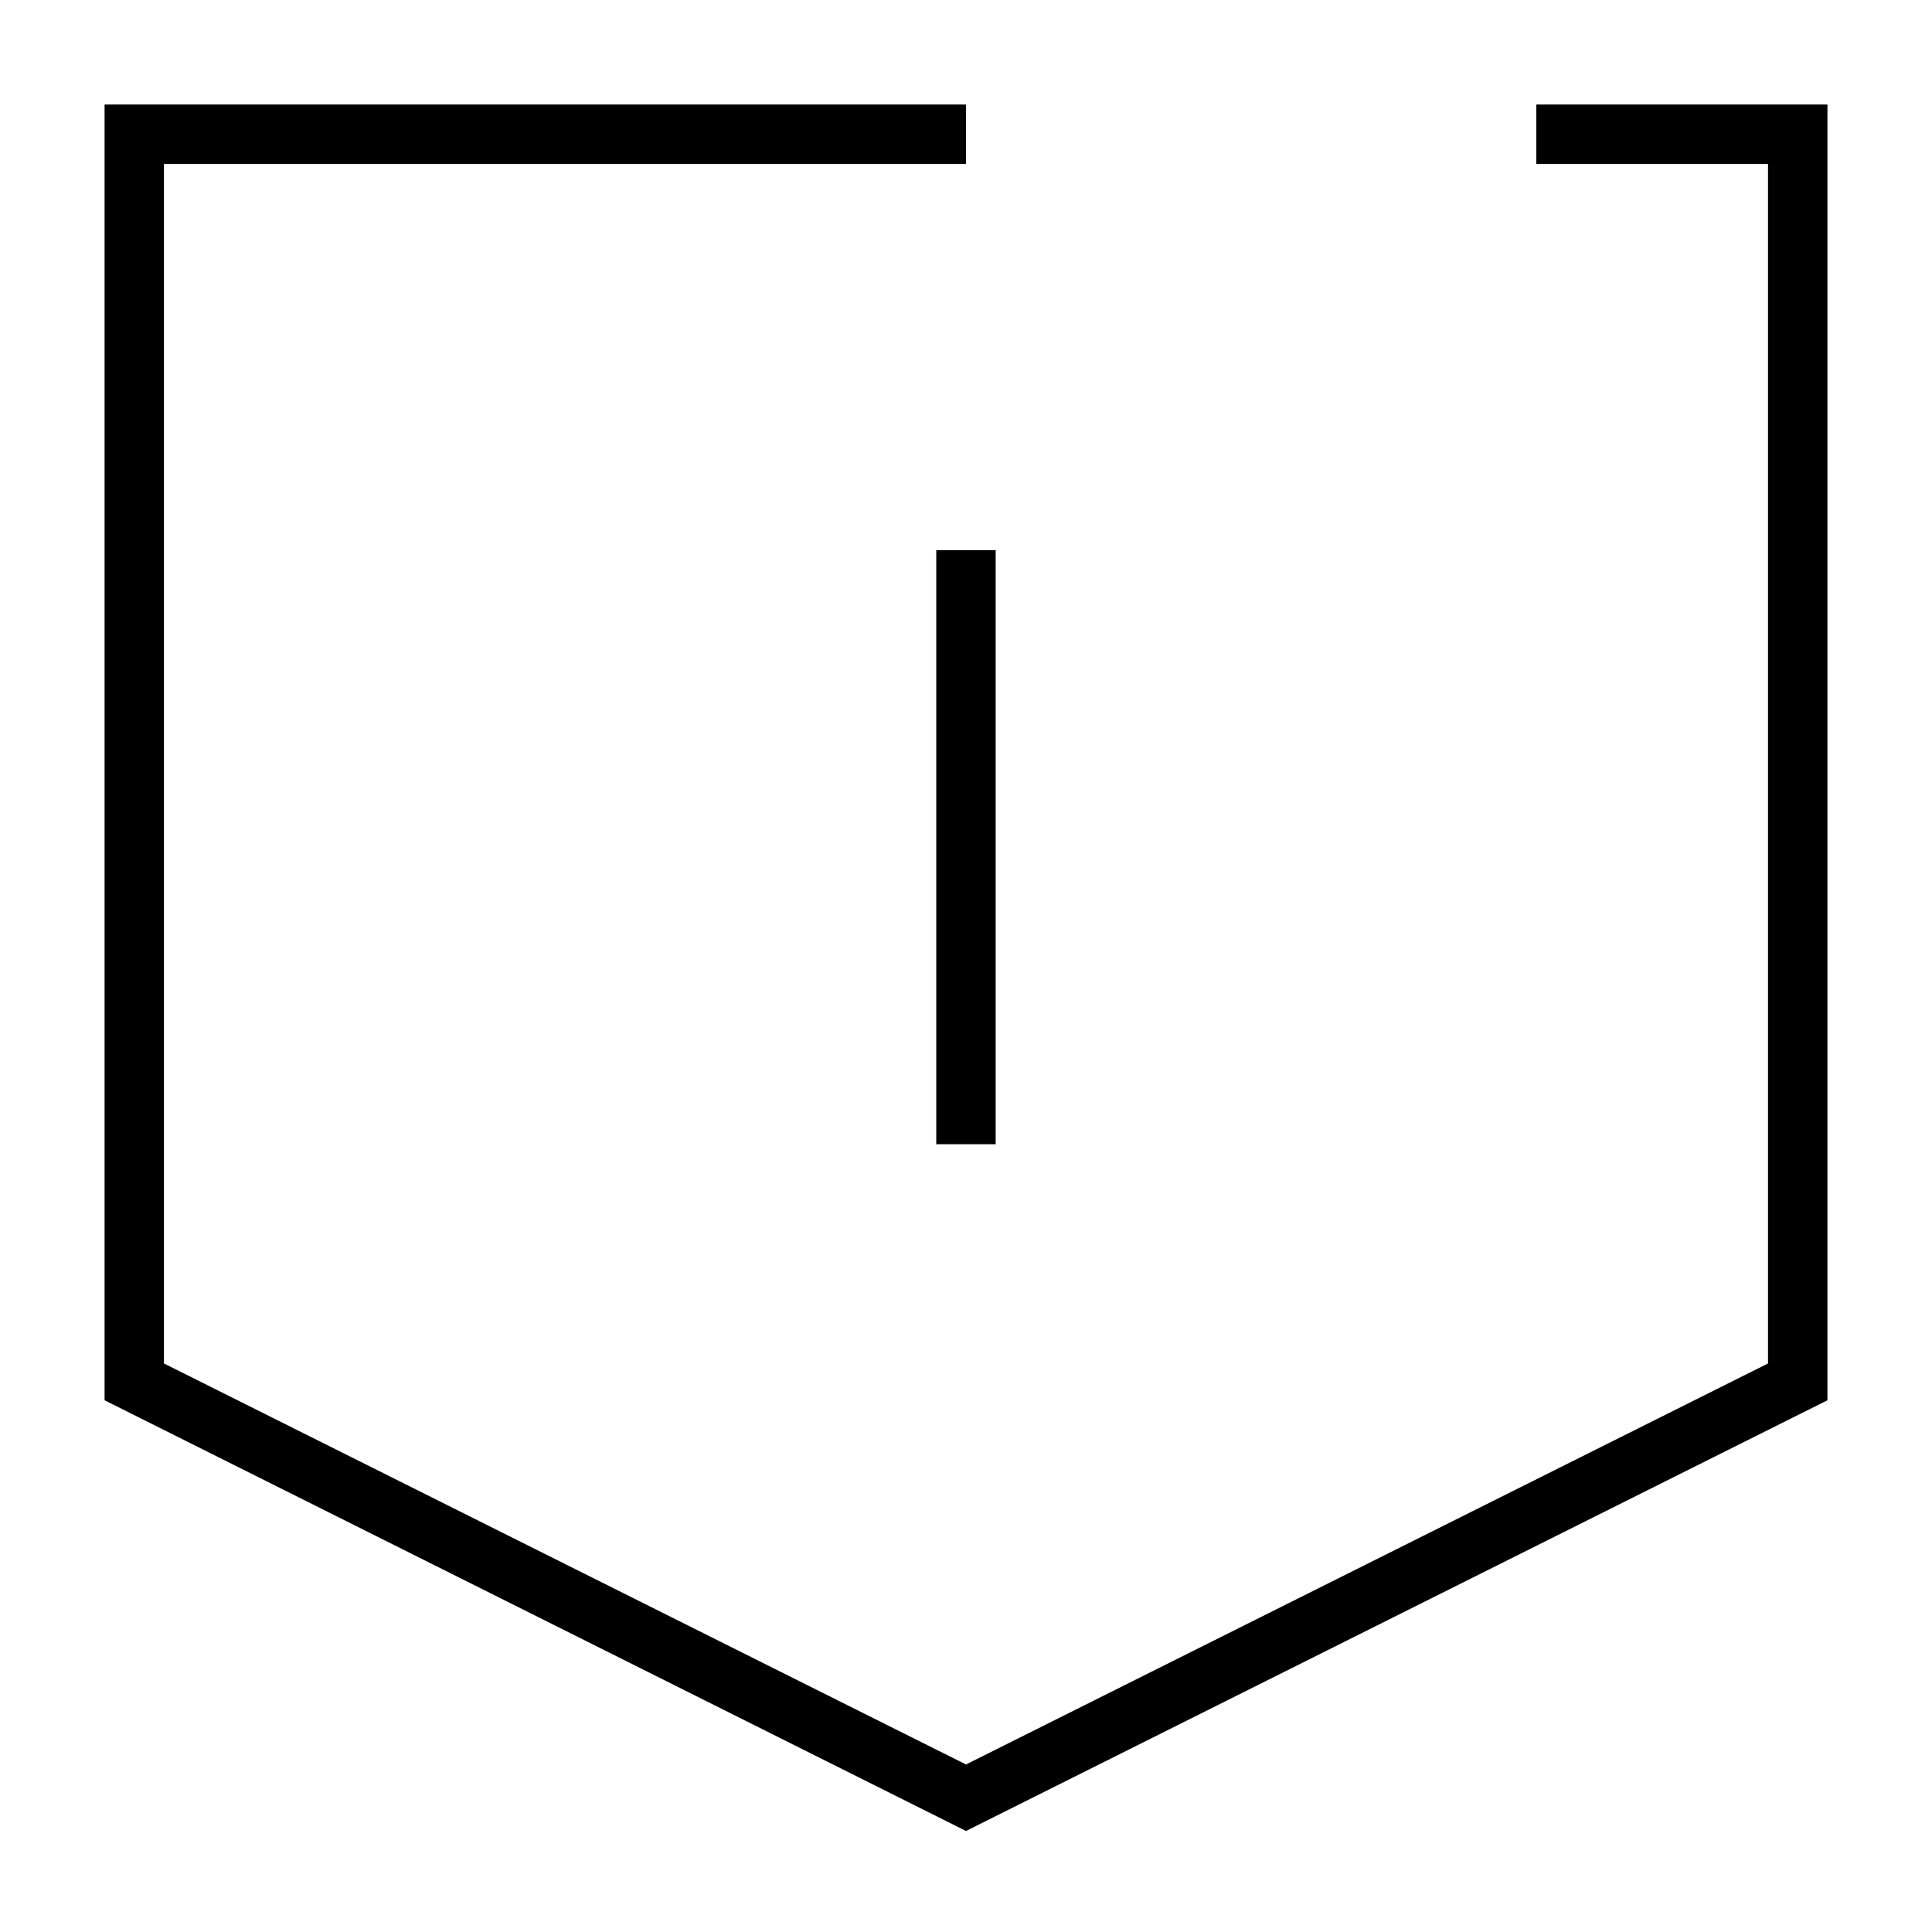
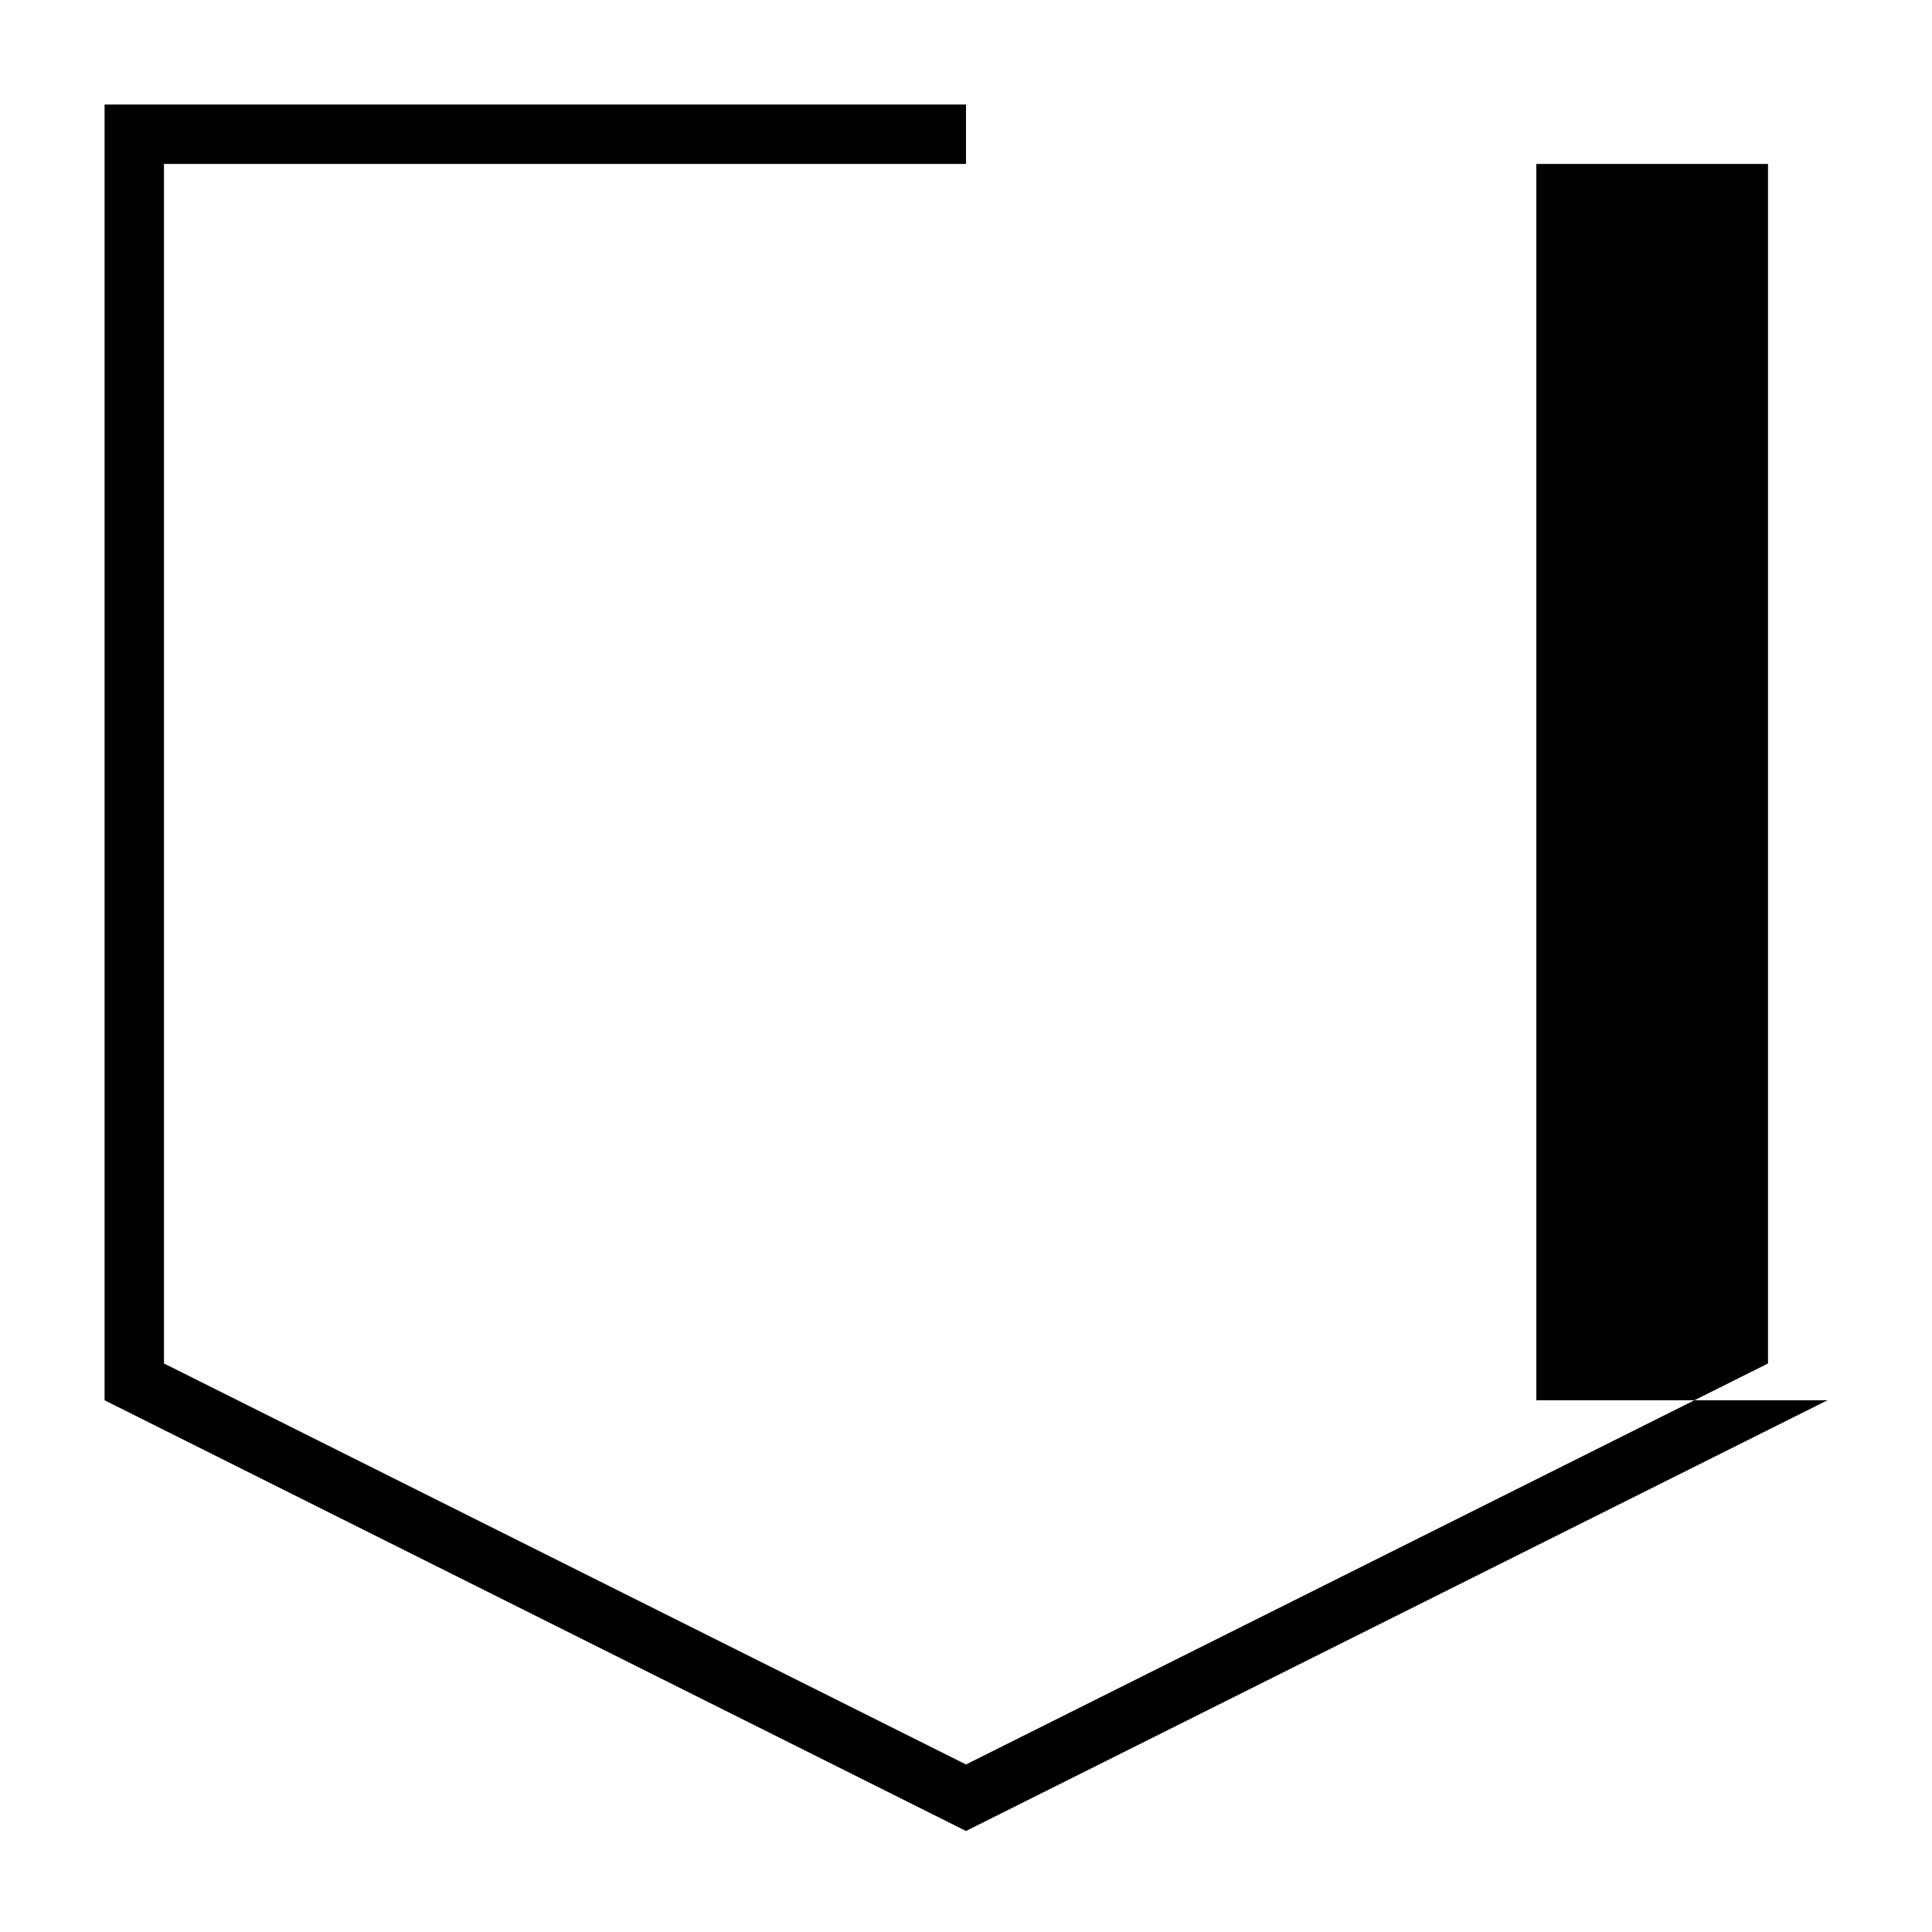
<svg xmlns="http://www.w3.org/2000/svg" fill="#000000" width="800px" height="800px" version="1.1" viewBox="144 144 512 512">
  <g>
-     <path d="m551.14 187.45h61.402v317.88l-212.54 106.27-212.55-106.27v-317.88h212.55v-15.742h-228.29v343.38l228.29 114.14 228.29-114.14v-343.38h-77.148z" />
-     <path d="m392.12 289.79h15.742v157.44h-15.742z" />
+     <path d="m551.14 187.45h61.402v317.88l-212.54 106.27-212.55-106.27v-317.88h212.55v-15.742h-228.29v343.38l228.29 114.14 228.29-114.14h-77.148z" />
  </g>
</svg>